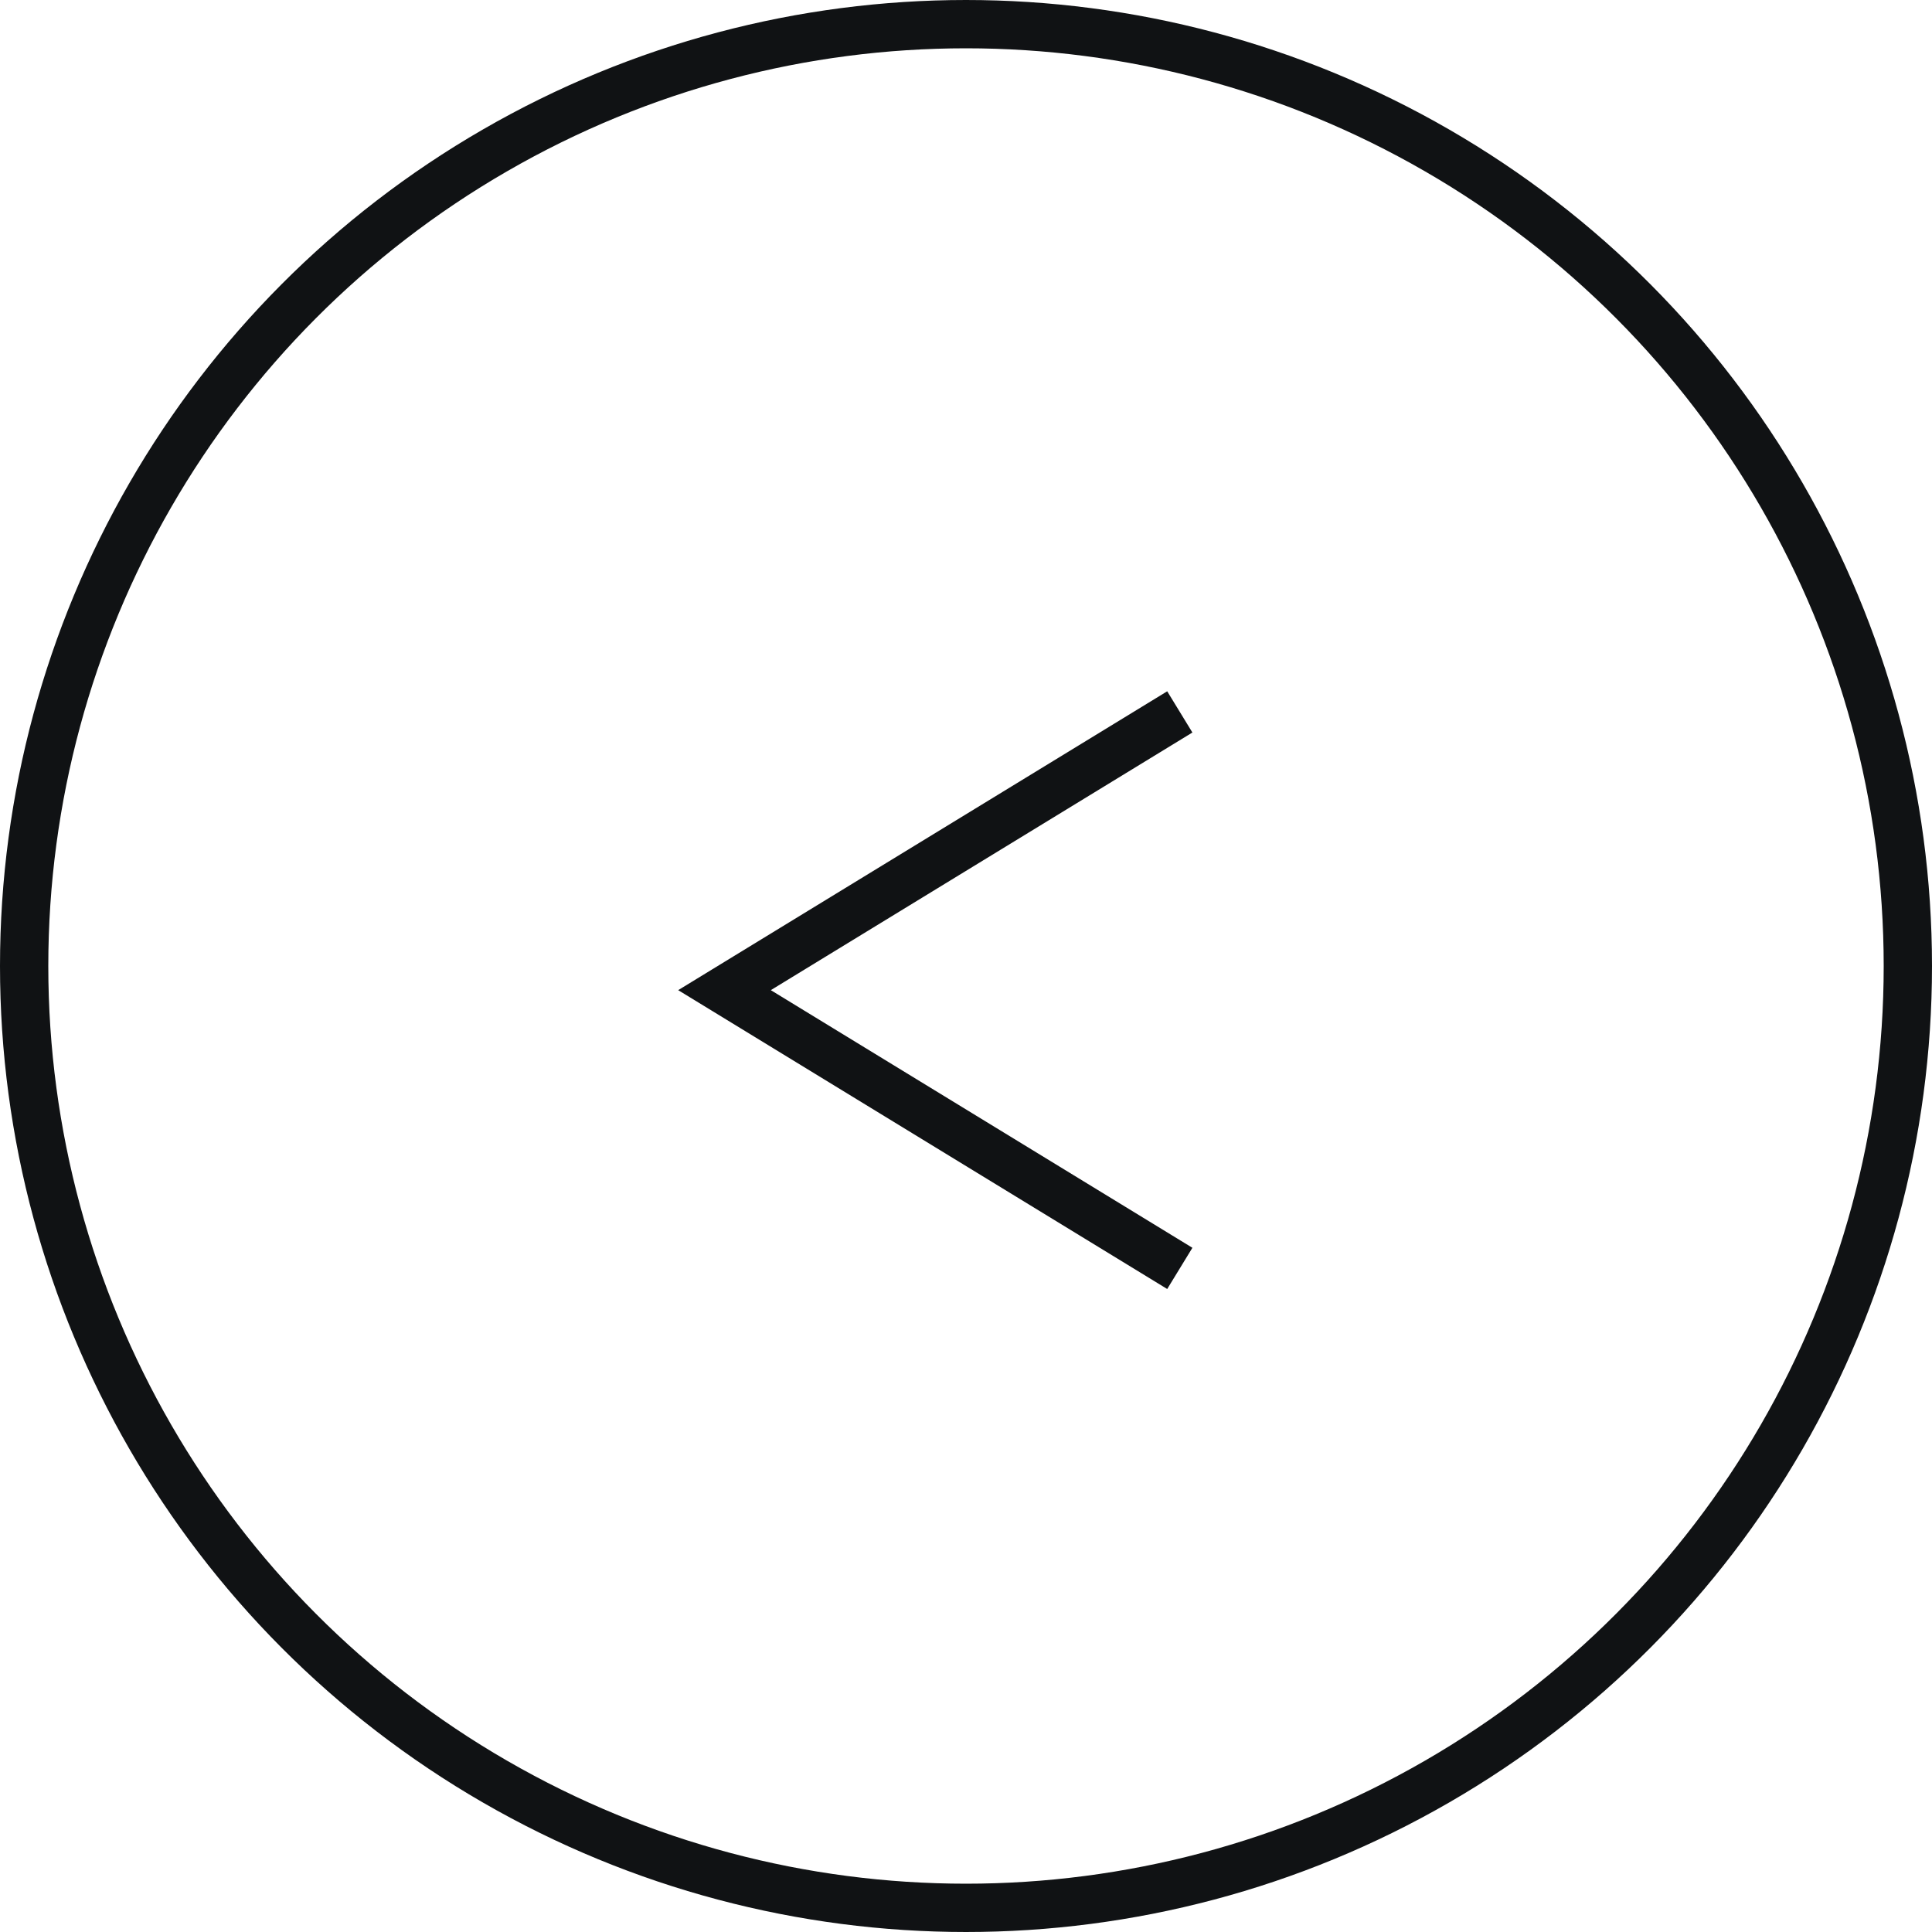
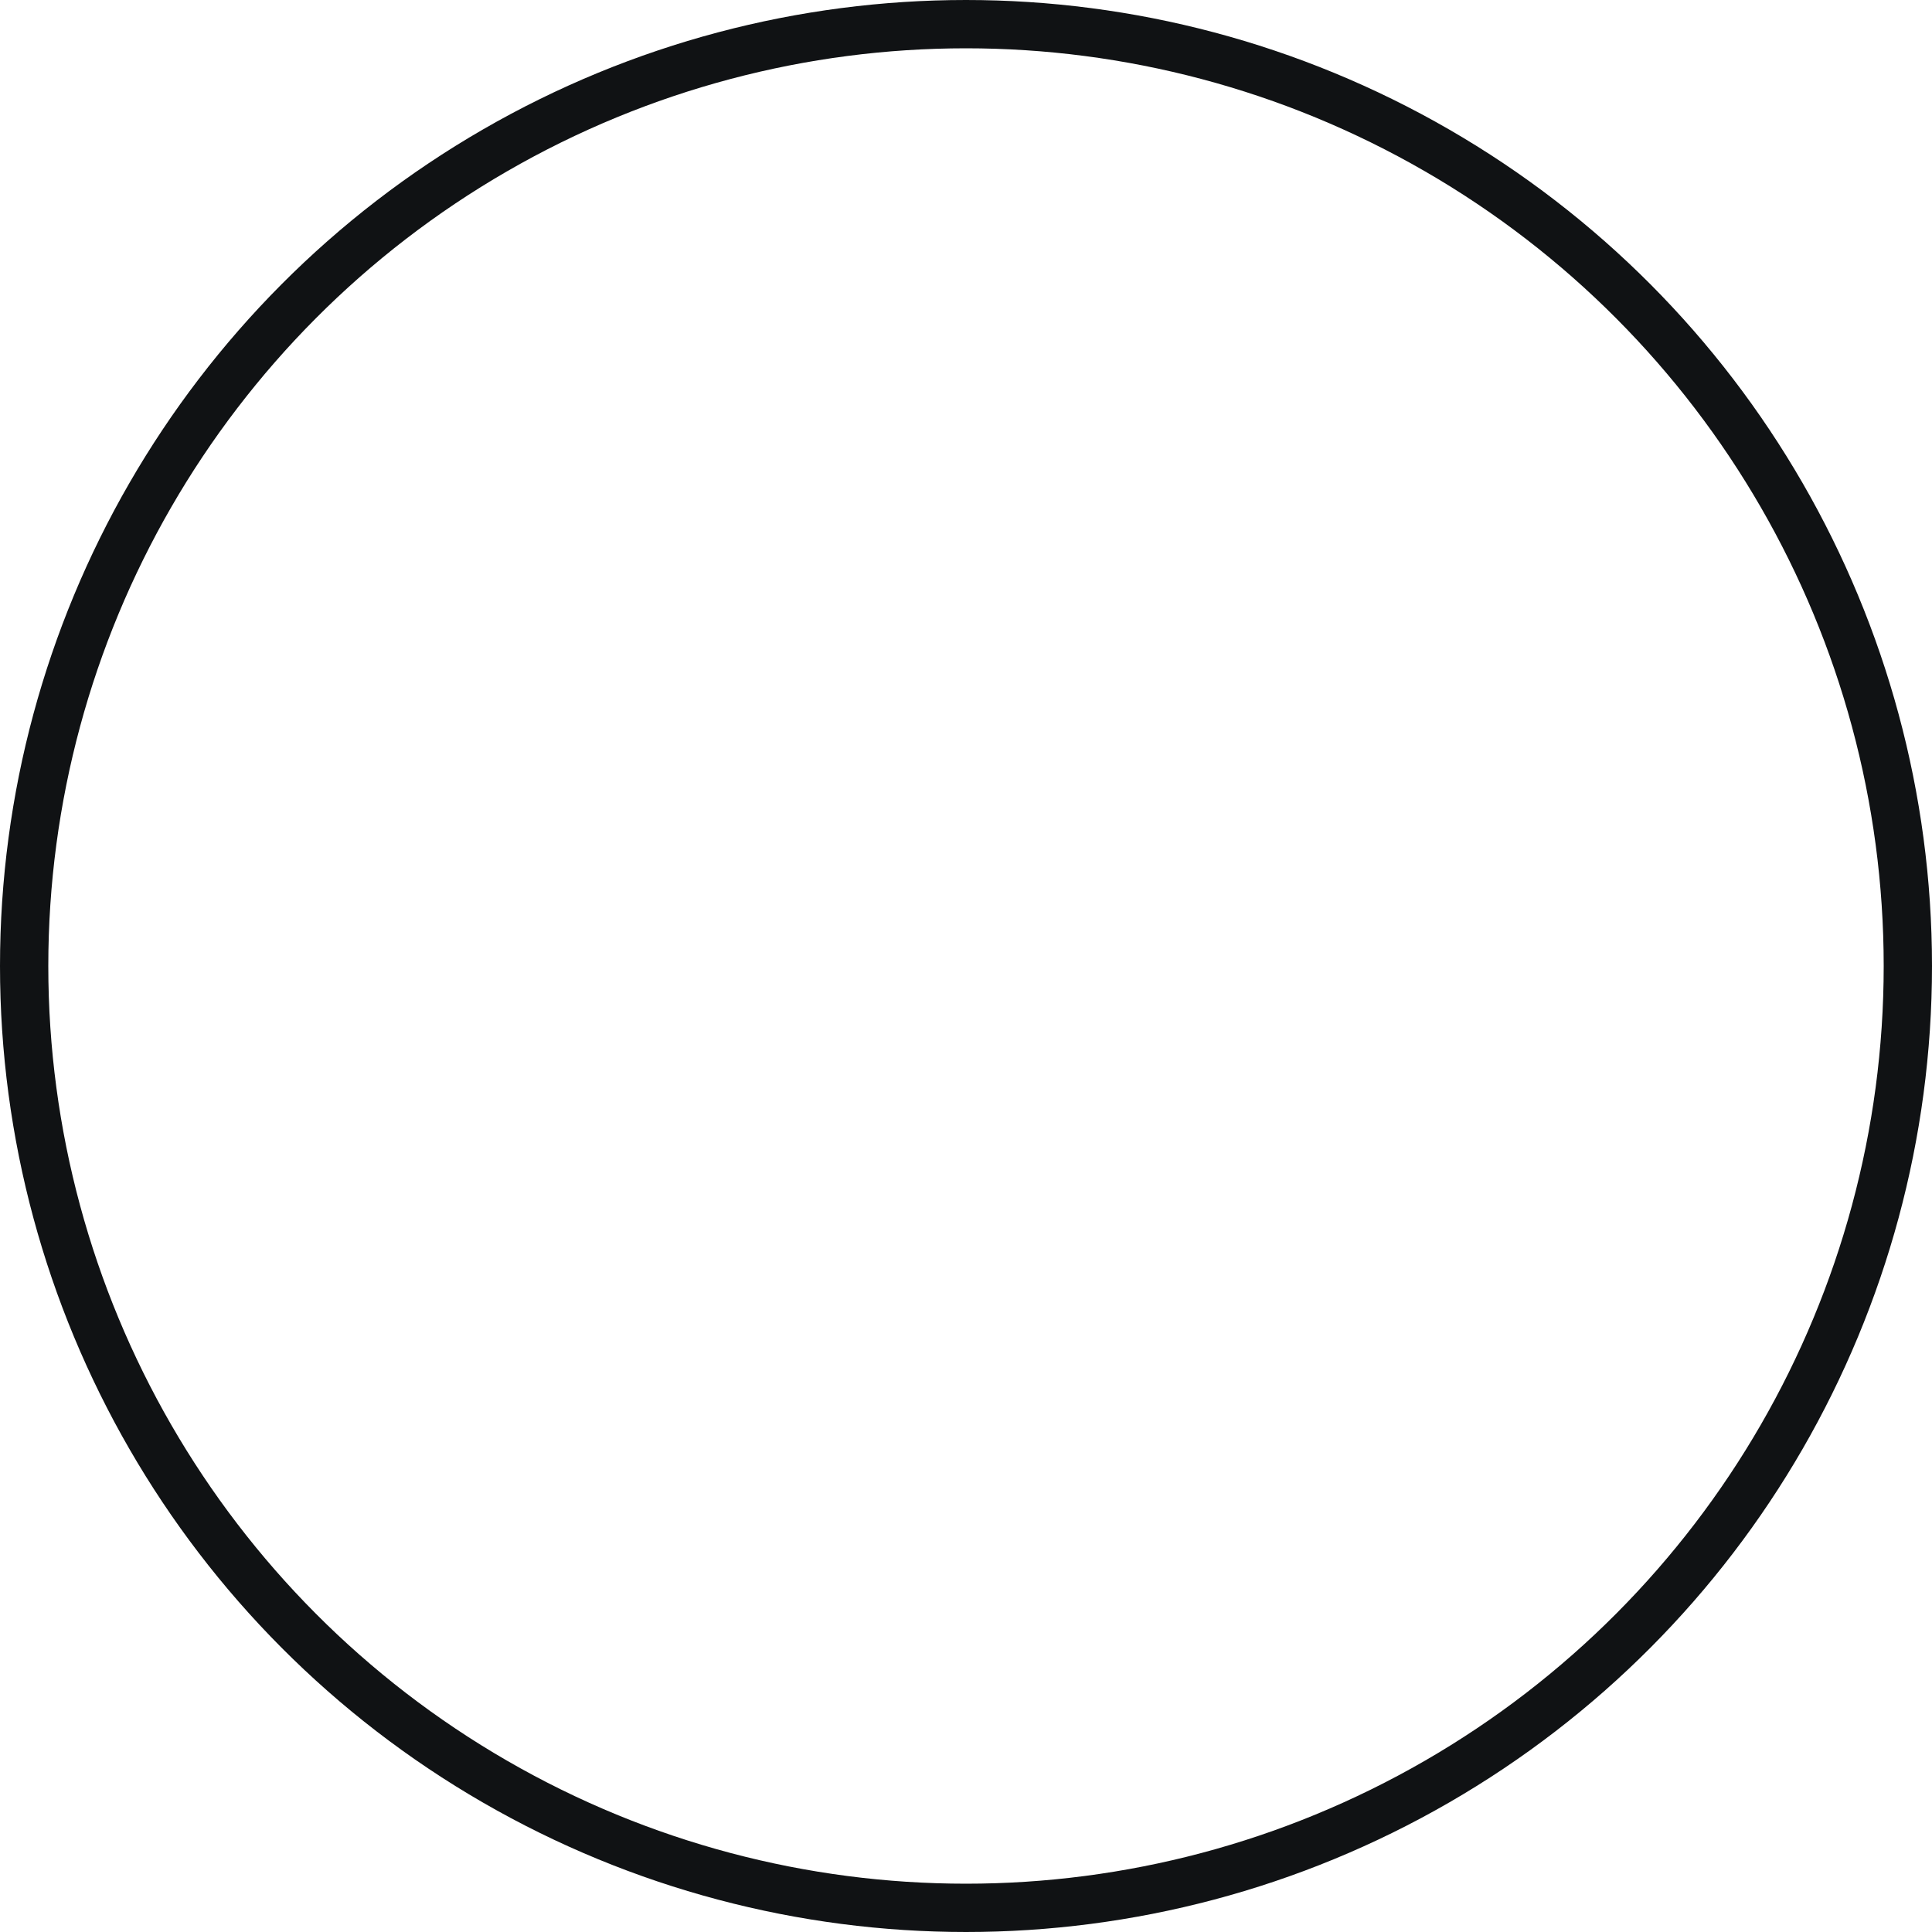
<svg xmlns="http://www.w3.org/2000/svg" width="40" height="40" viewBox="0 0 40 40" fill="none">
  <circle cx="20" cy="20" r="19.5" stroke="#101214" />
-   <path d="M24 26L15 20.5L24 15" stroke="#101214" stroke-linecap="square" />
</svg>